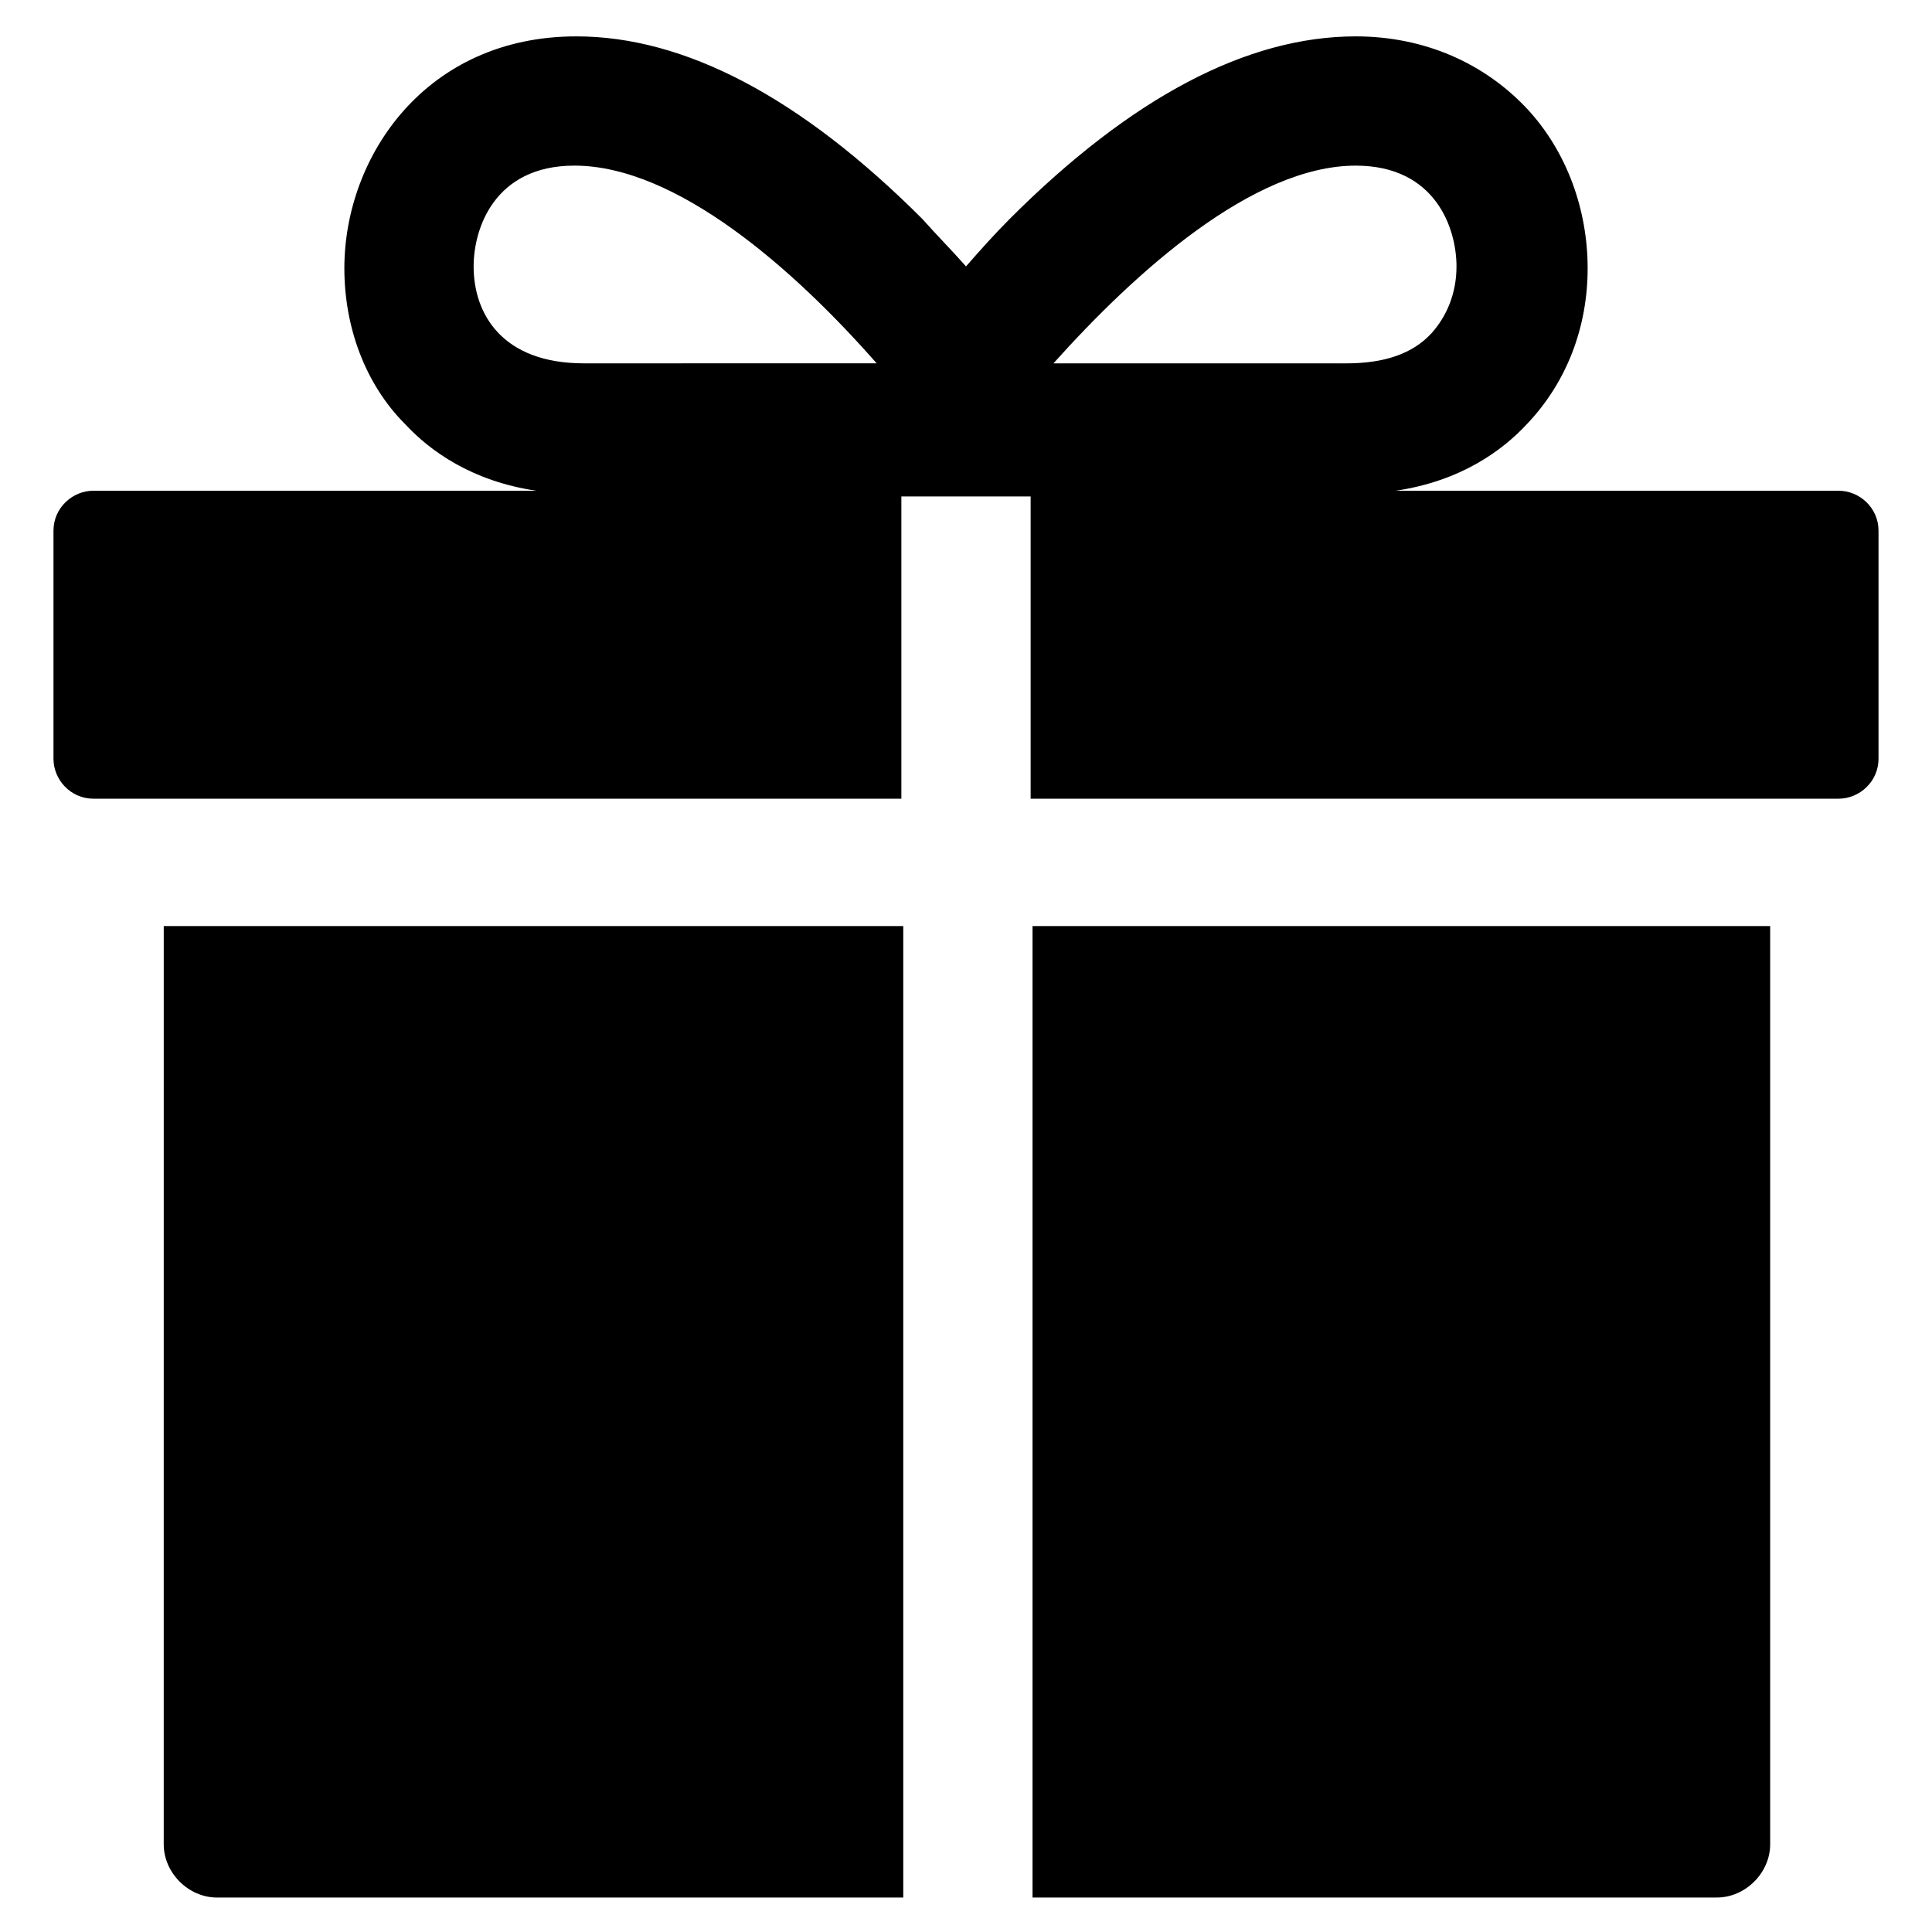
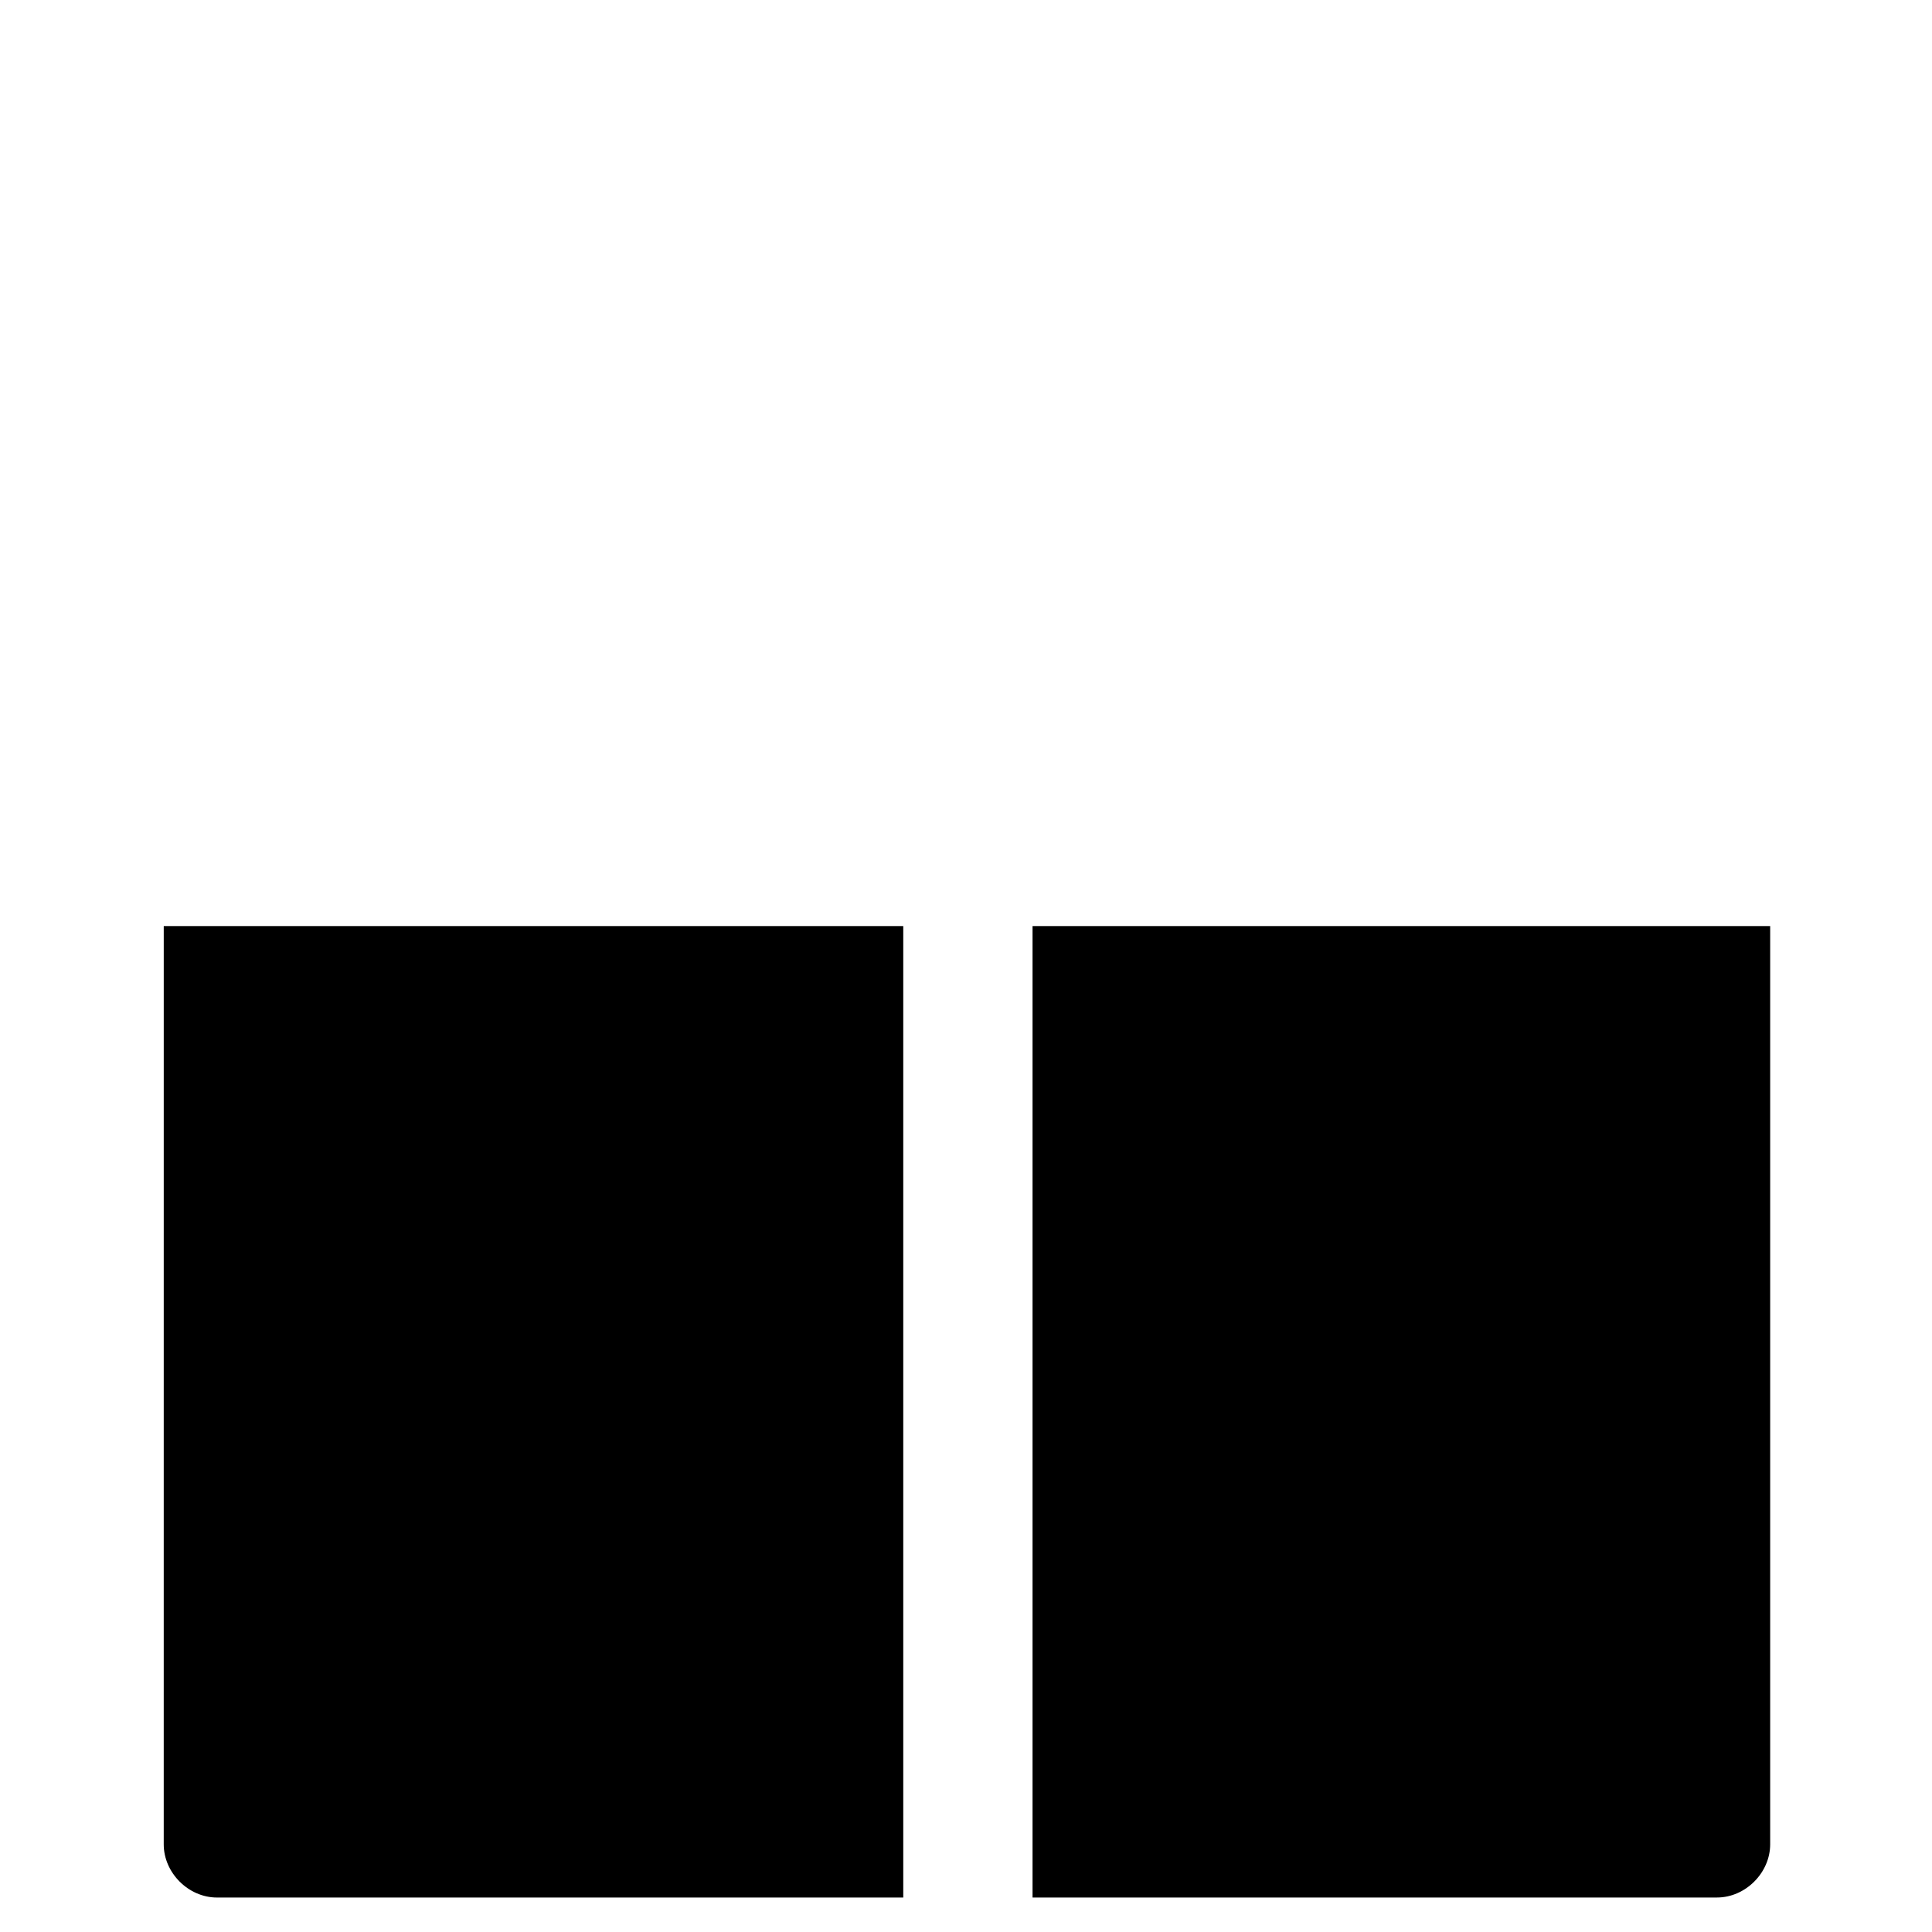
<svg xmlns="http://www.w3.org/2000/svg" fill="#000000" width="800px" height="800px" version="1.1" viewBox="144 144 512 512">
  <g>
    <path d="m187.39 632.76c0 7.559 6.551 14.105 14.105 14.105h181.88v-257.45h-195.98z" />
    <path d="m417.13 646.86h181.88c7.559 0 14.105-6.551 14.105-14.105v-243.34h-195.48v257.45z" />
-     <path d="m631.25 274.05h-117.39c17.129-2.519 28.215-10.578 34.762-17.633 10.578-11.082 16.121-25.695 16.121-41.312 0-15.617-5.543-30.73-15.617-41.816-11.586-12.594-27.711-19.648-45.848-19.648-28.719 0-59.449 16.121-91.691 48.367-4.031 4.031-8.062 8.566-11.586 12.594-3.527-4.031-7.559-8.062-11.586-12.594-32.242-32.242-62.977-48.367-91.691-48.367-39.801 0-61.465 31.738-61.465 61.465 0 15.617 5.543 30.73 16.121 41.312 6.551 7.055 17.633 15.113 34.762 17.633h-117.39c-5.543 0-10.578 4.535-10.578 10.578v60.457c0 5.543 4.535 10.578 10.578 10.578h214.12v-80.105h34.258v80.105h214.12c5.543 0 10.578-4.535 10.578-10.578v-60.457c0.004-6.043-5.035-10.578-10.578-10.578zm-332.51-33.758c-21.664 0-29.223-13.098-29.223-25.695 0-10.078 5.543-26.703 26.703-26.703 27.207 0 58.441 27.711 80.105 52.395zm124.44 0c21.664-24.184 52.898-52.395 80.105-52.395 21.16 0 26.703 16.625 26.703 26.703 0 7.055-2.519 13.098-6.551 17.633-5.039 5.543-12.594 8.062-22.672 8.062z" />
  </g>
</svg>